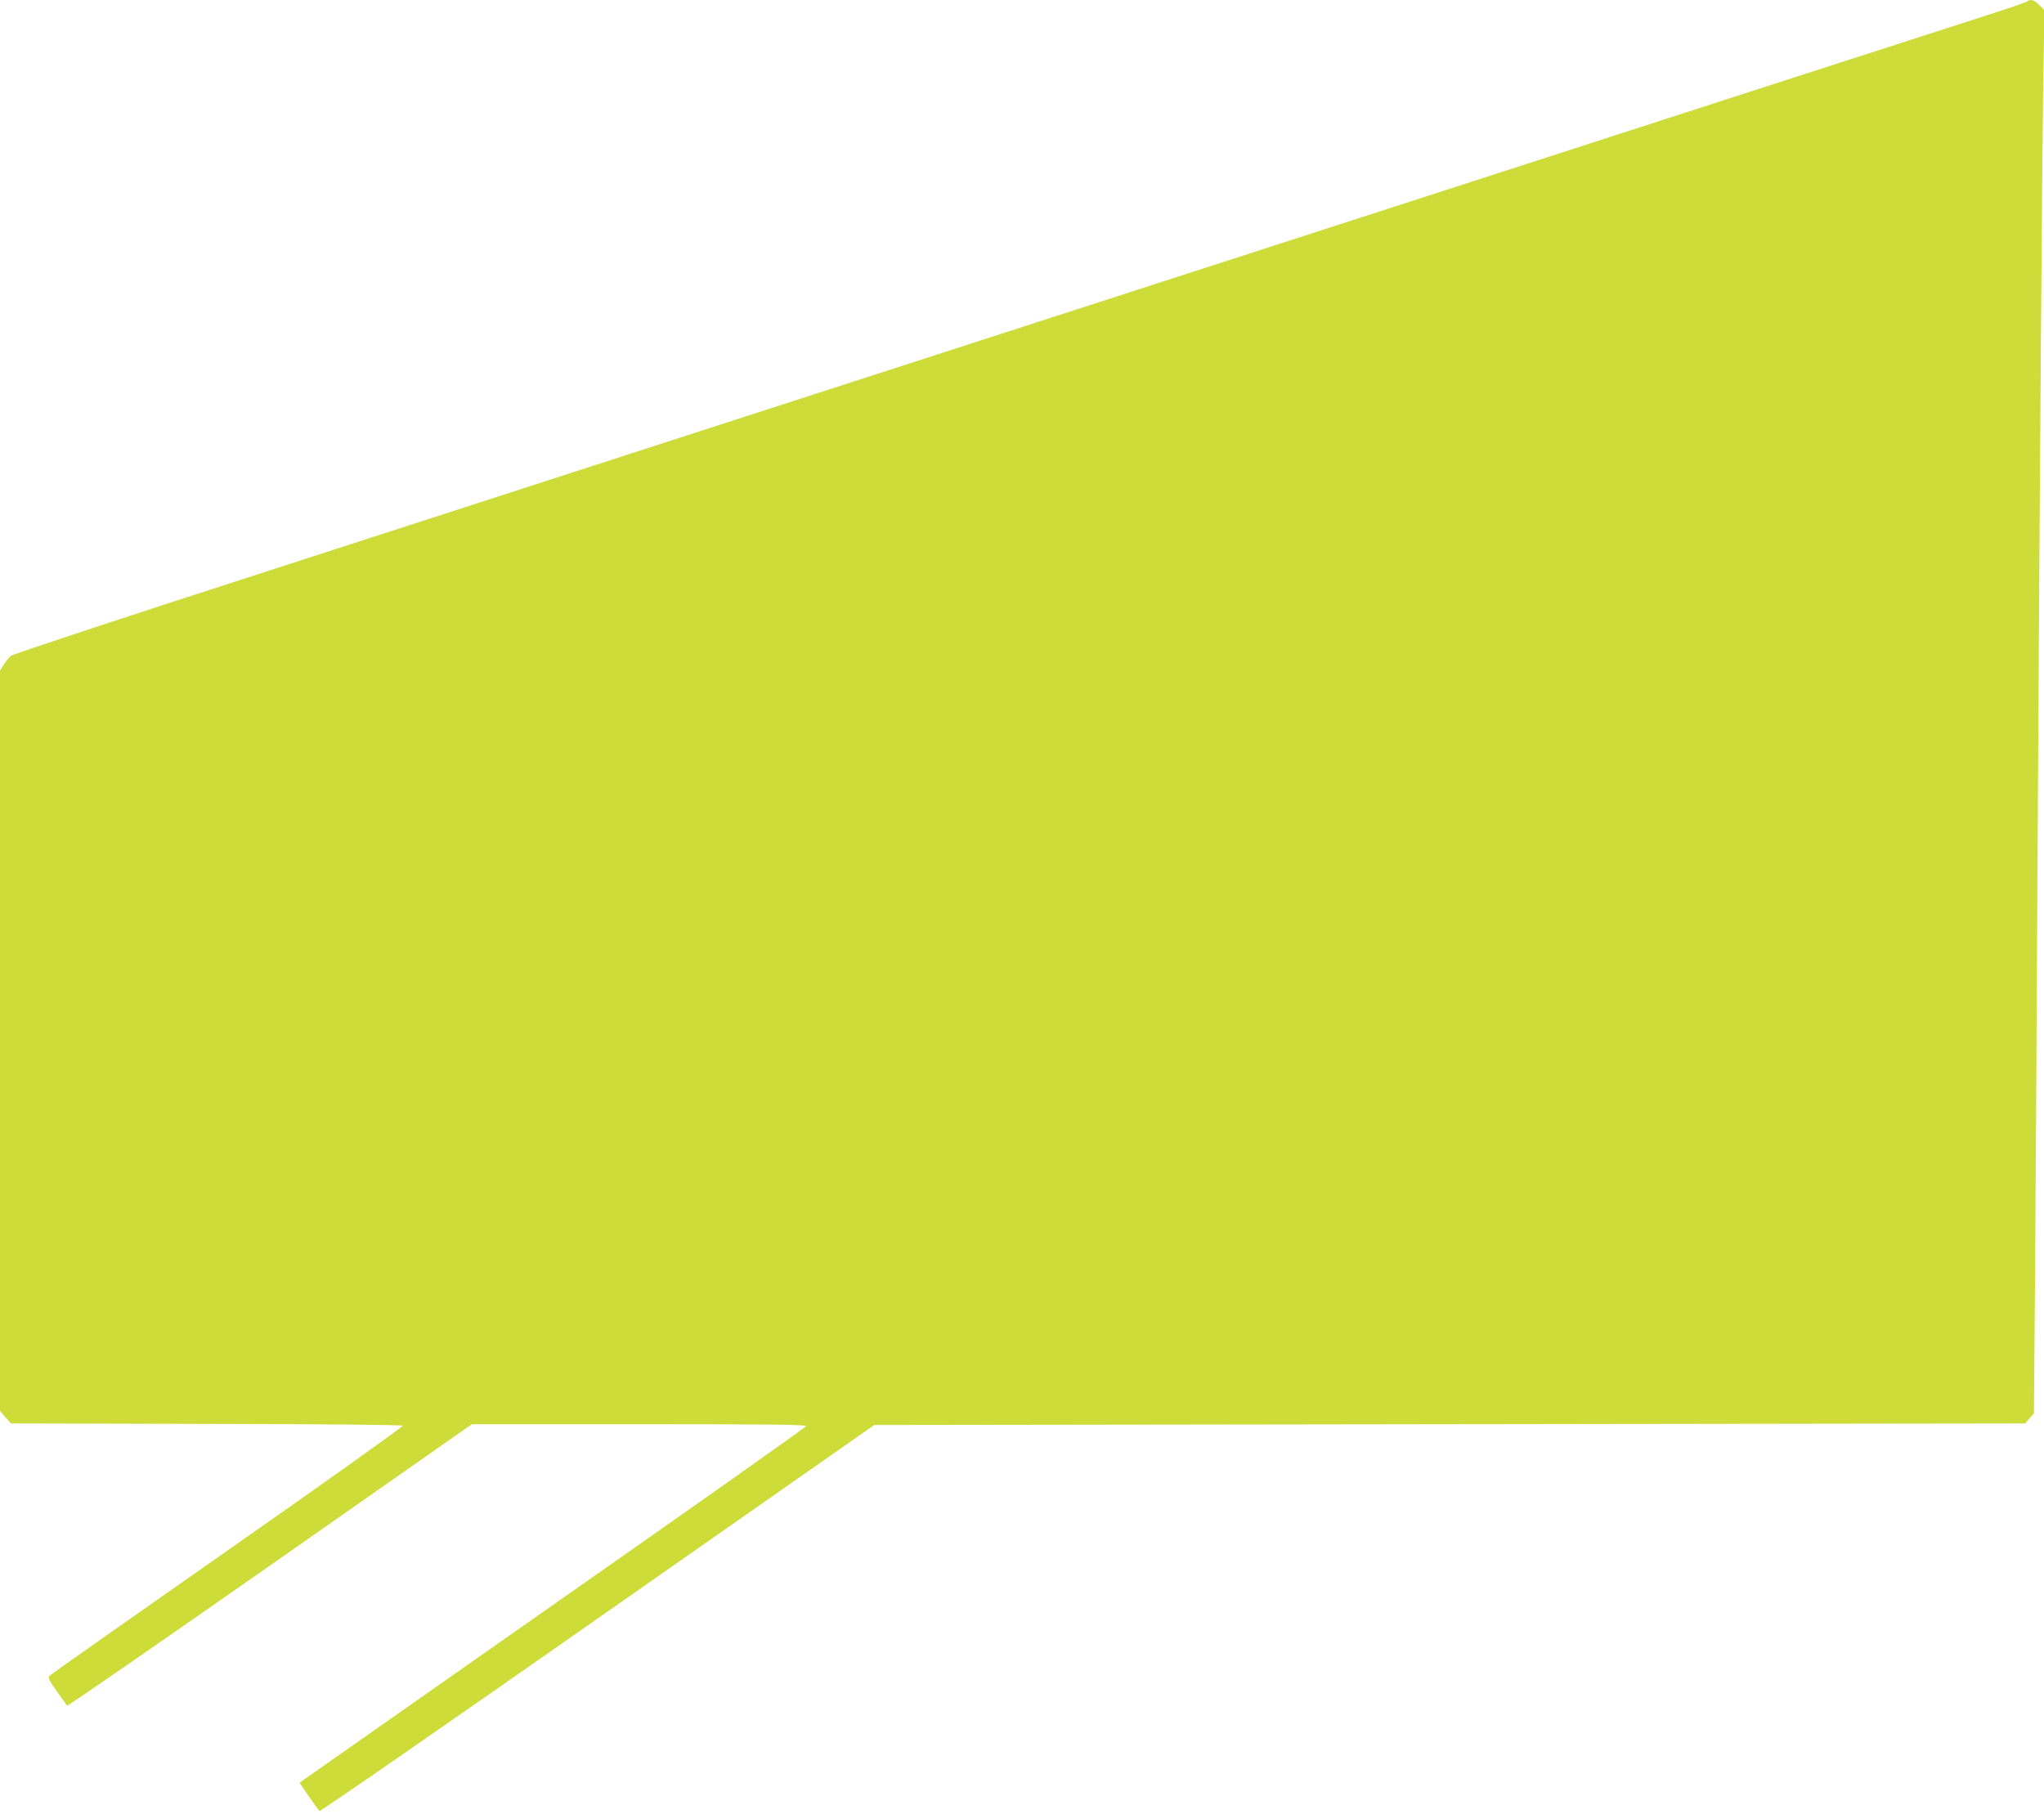
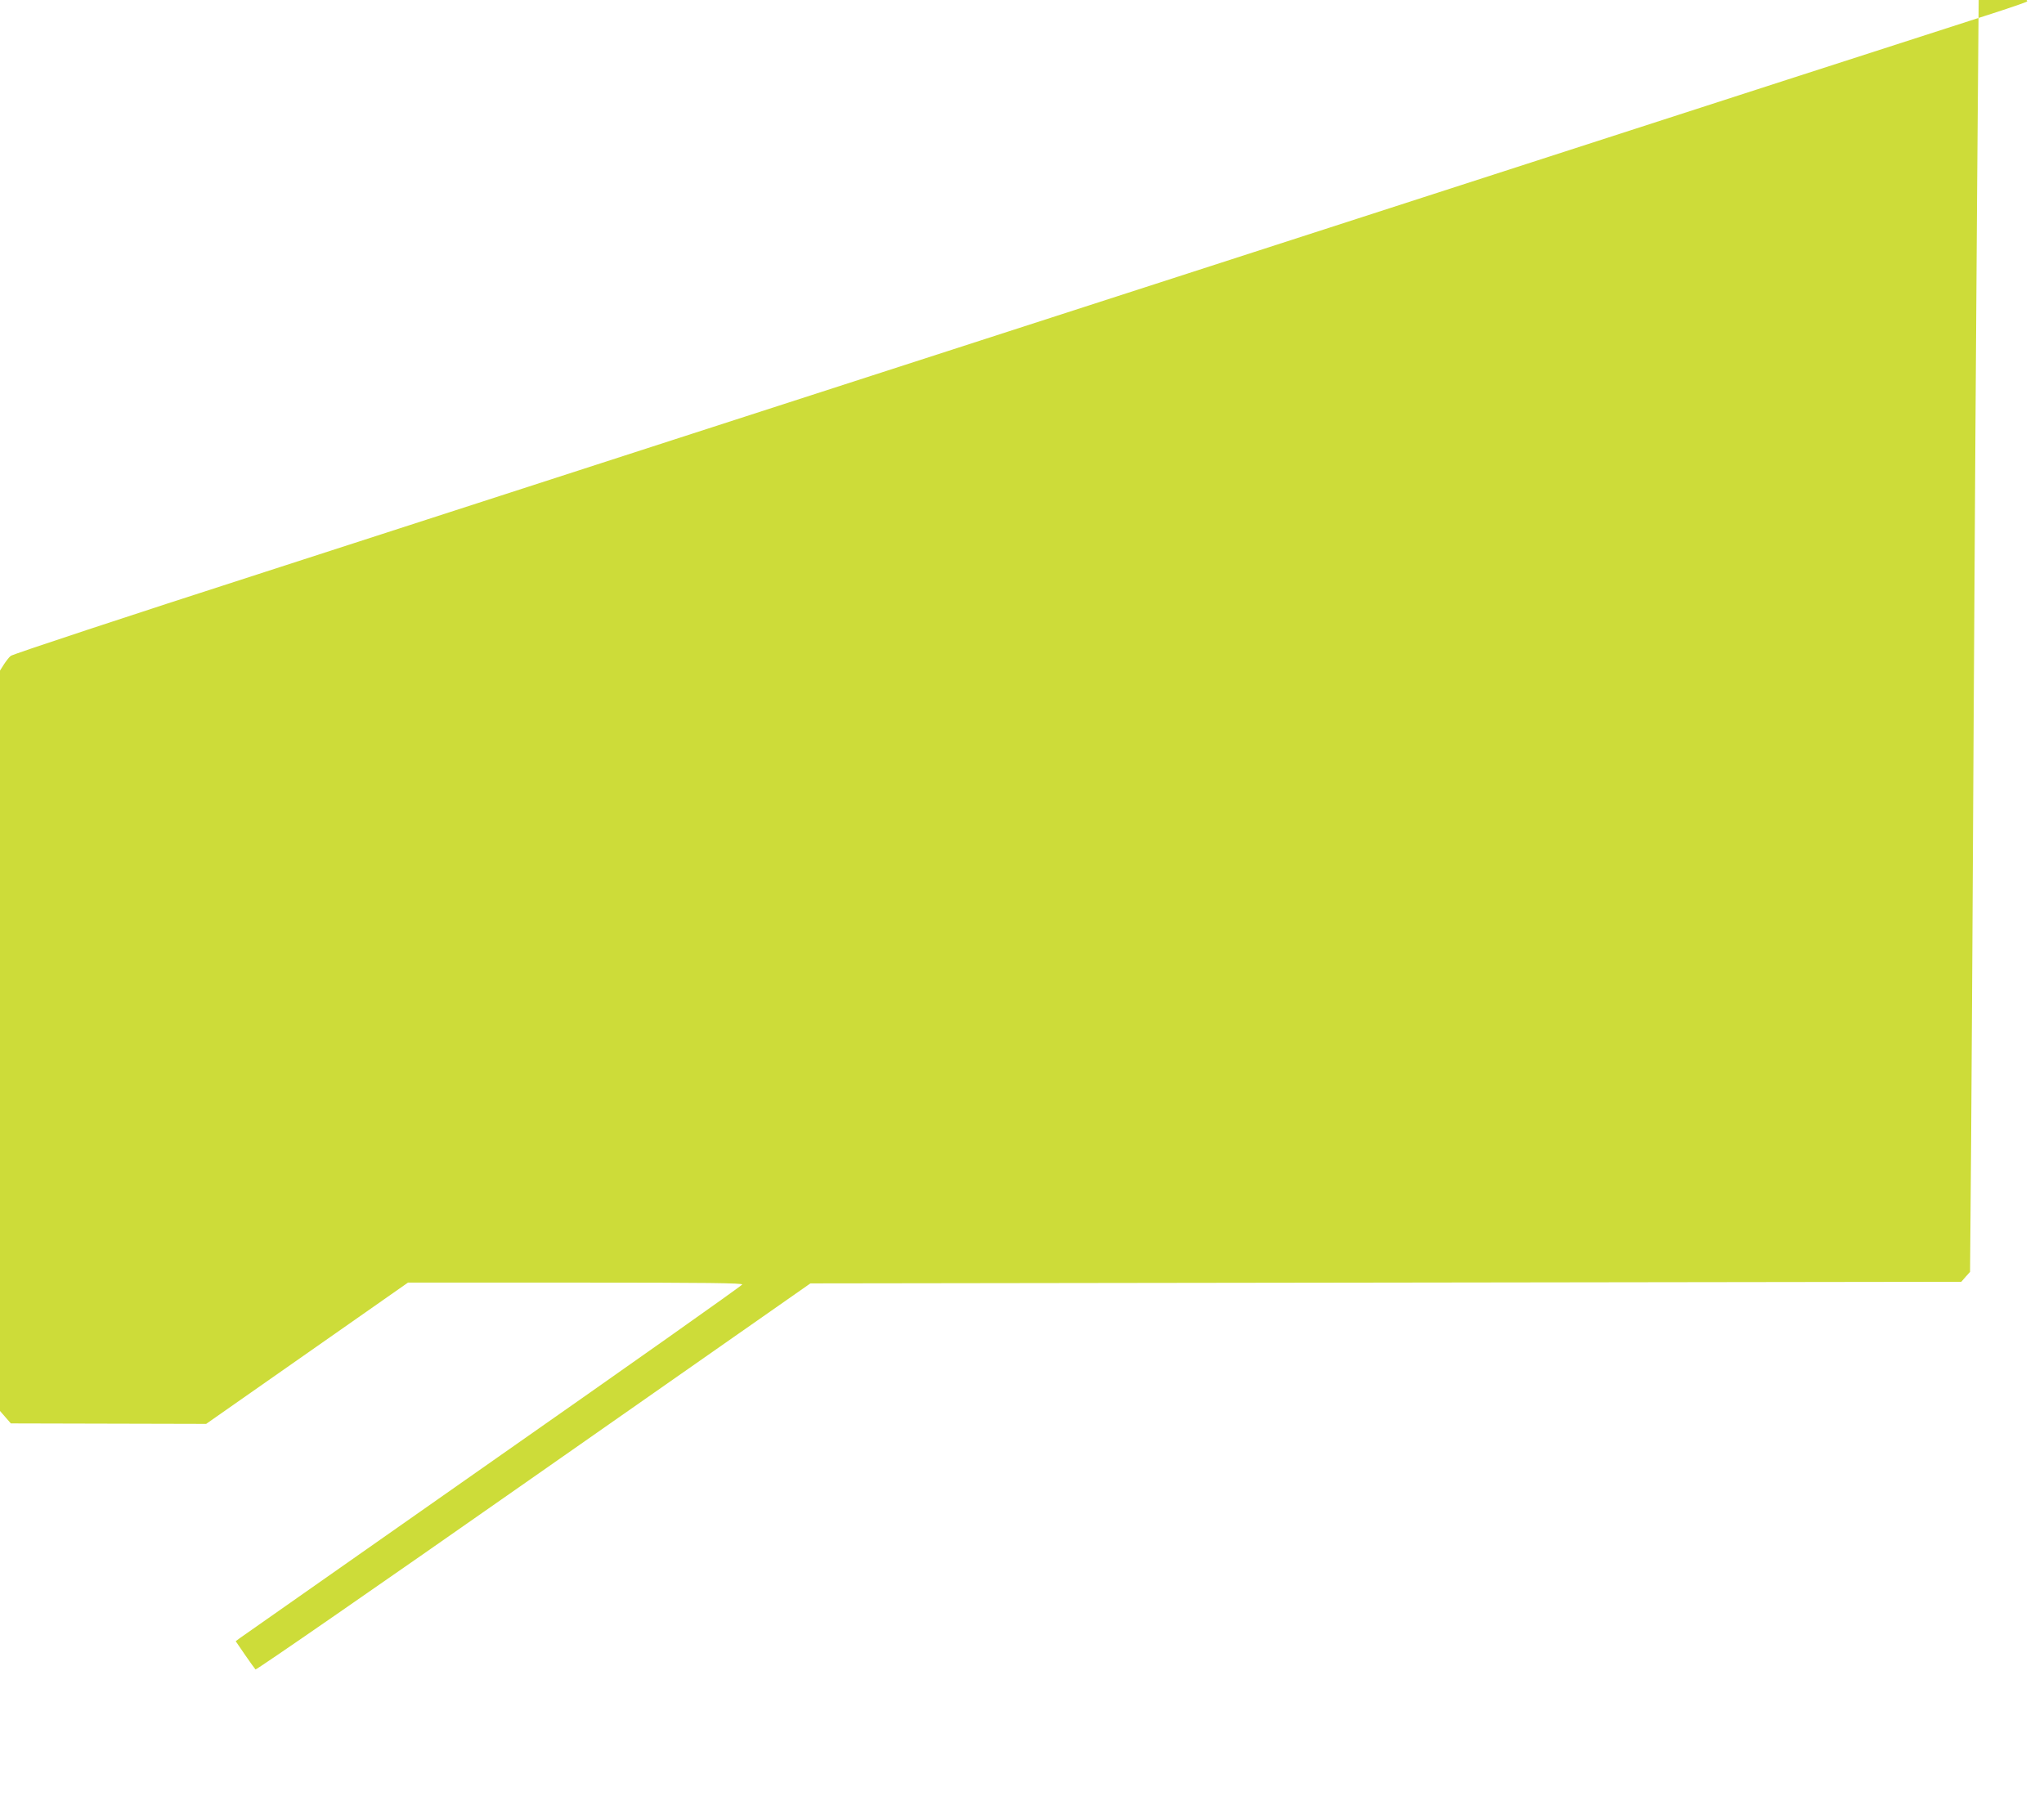
<svg xmlns="http://www.w3.org/2000/svg" version="1.0" width="1280pt" height="1136pt" viewBox="0 0 1280 1136" preserveAspectRatio="xMidYMid meet">
  <g transform="translate(0,1136) scale(0.1,-0.1)" fill="#cddc39" stroke="none">
-     <path d="M12695 11351 c-6 -5 -122 -45 -260 -89 -137 -44 -695 -224 -1240 -400 -1892 -612 -6016 -1945 -6980 -2257 -533 -173 -1681 -544 -2549 -825 -869 -280 -1588 -518 -1599 -528 -11 -9 -30 -34 -43 -54 l-24 -38 0 -2318 0 -2319 34 -39 34 -39 1223 -3 c673 -1 1227 -6 1232 -11 4 -4 -486 -354 -1090 -776 -604 -423 -1106 -776 -1117 -786 -18 -17 -17 -20 39 -101 32 -45 61 -86 65 -91 3 -4 575 391 1271 878 l1264 885 1048 0 c834 0 1048 -3 1045 -12 -2 -7 -705 -504 -1561 -1103 -856 -600 -1568 -1100 -1584 -1111 l-27 -20 58 -85 c32 -46 62 -88 66 -92 4 -5 774 528 1711 1184 937 655 1718 1202 1734 1213 l30 21 3603 5 3604 5 27 31 28 31 7 854 c3 470 11 1678 16 2684 14 2385 29 4484 37 4910 l6 341 -32 32 c-32 32 -58 40 -76 23z" />
+     <path d="M12695 11351 c-6 -5 -122 -45 -260 -89 -137 -44 -695 -224 -1240 -400 -1892 -612 -6016 -1945 -6980 -2257 -533 -173 -1681 -544 -2549 -825 -869 -280 -1588 -518 -1599 -528 -11 -9 -30 -34 -43 -54 l-24 -38 0 -2318 0 -2319 34 -39 34 -39 1223 -3 l1264 885 1048 0 c834 0 1048 -3 1045 -12 -2 -7 -705 -504 -1561 -1103 -856 -600 -1568 -1100 -1584 -1111 l-27 -20 58 -85 c32 -46 62 -88 66 -92 4 -5 774 528 1711 1184 937 655 1718 1202 1734 1213 l30 21 3603 5 3604 5 27 31 28 31 7 854 c3 470 11 1678 16 2684 14 2385 29 4484 37 4910 l6 341 -32 32 c-32 32 -58 40 -76 23z" />
  </g>
</svg>